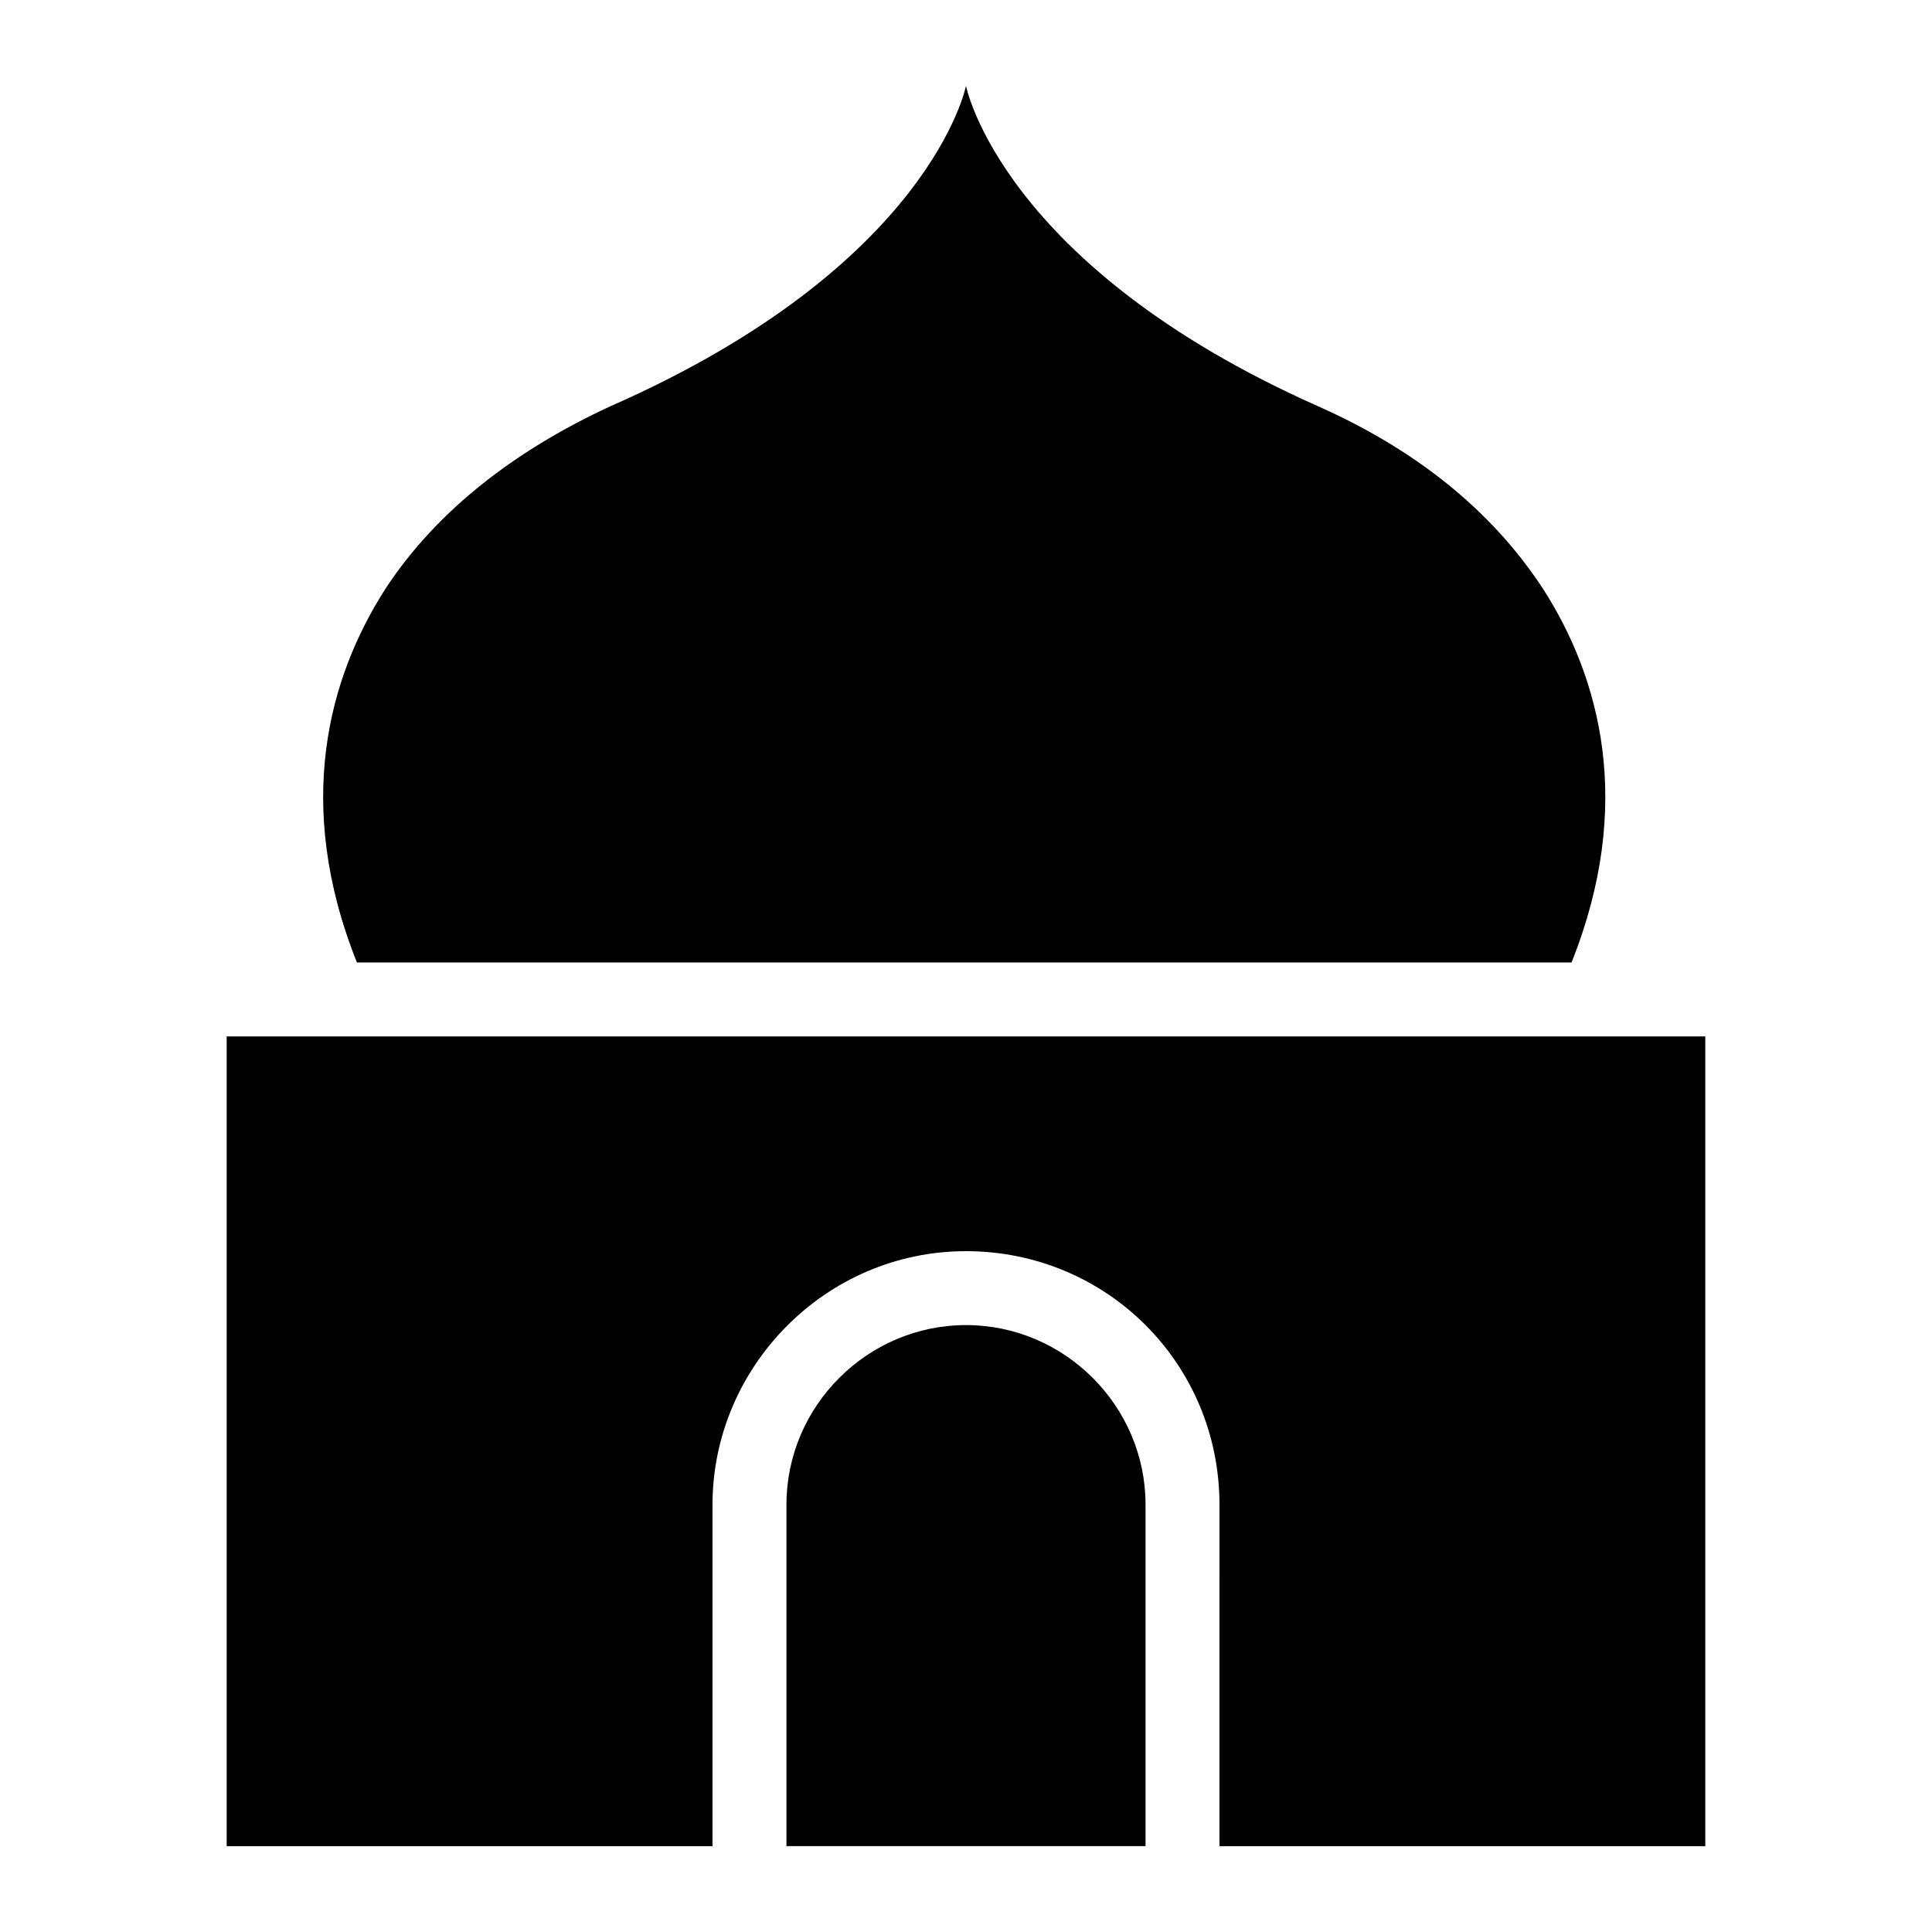
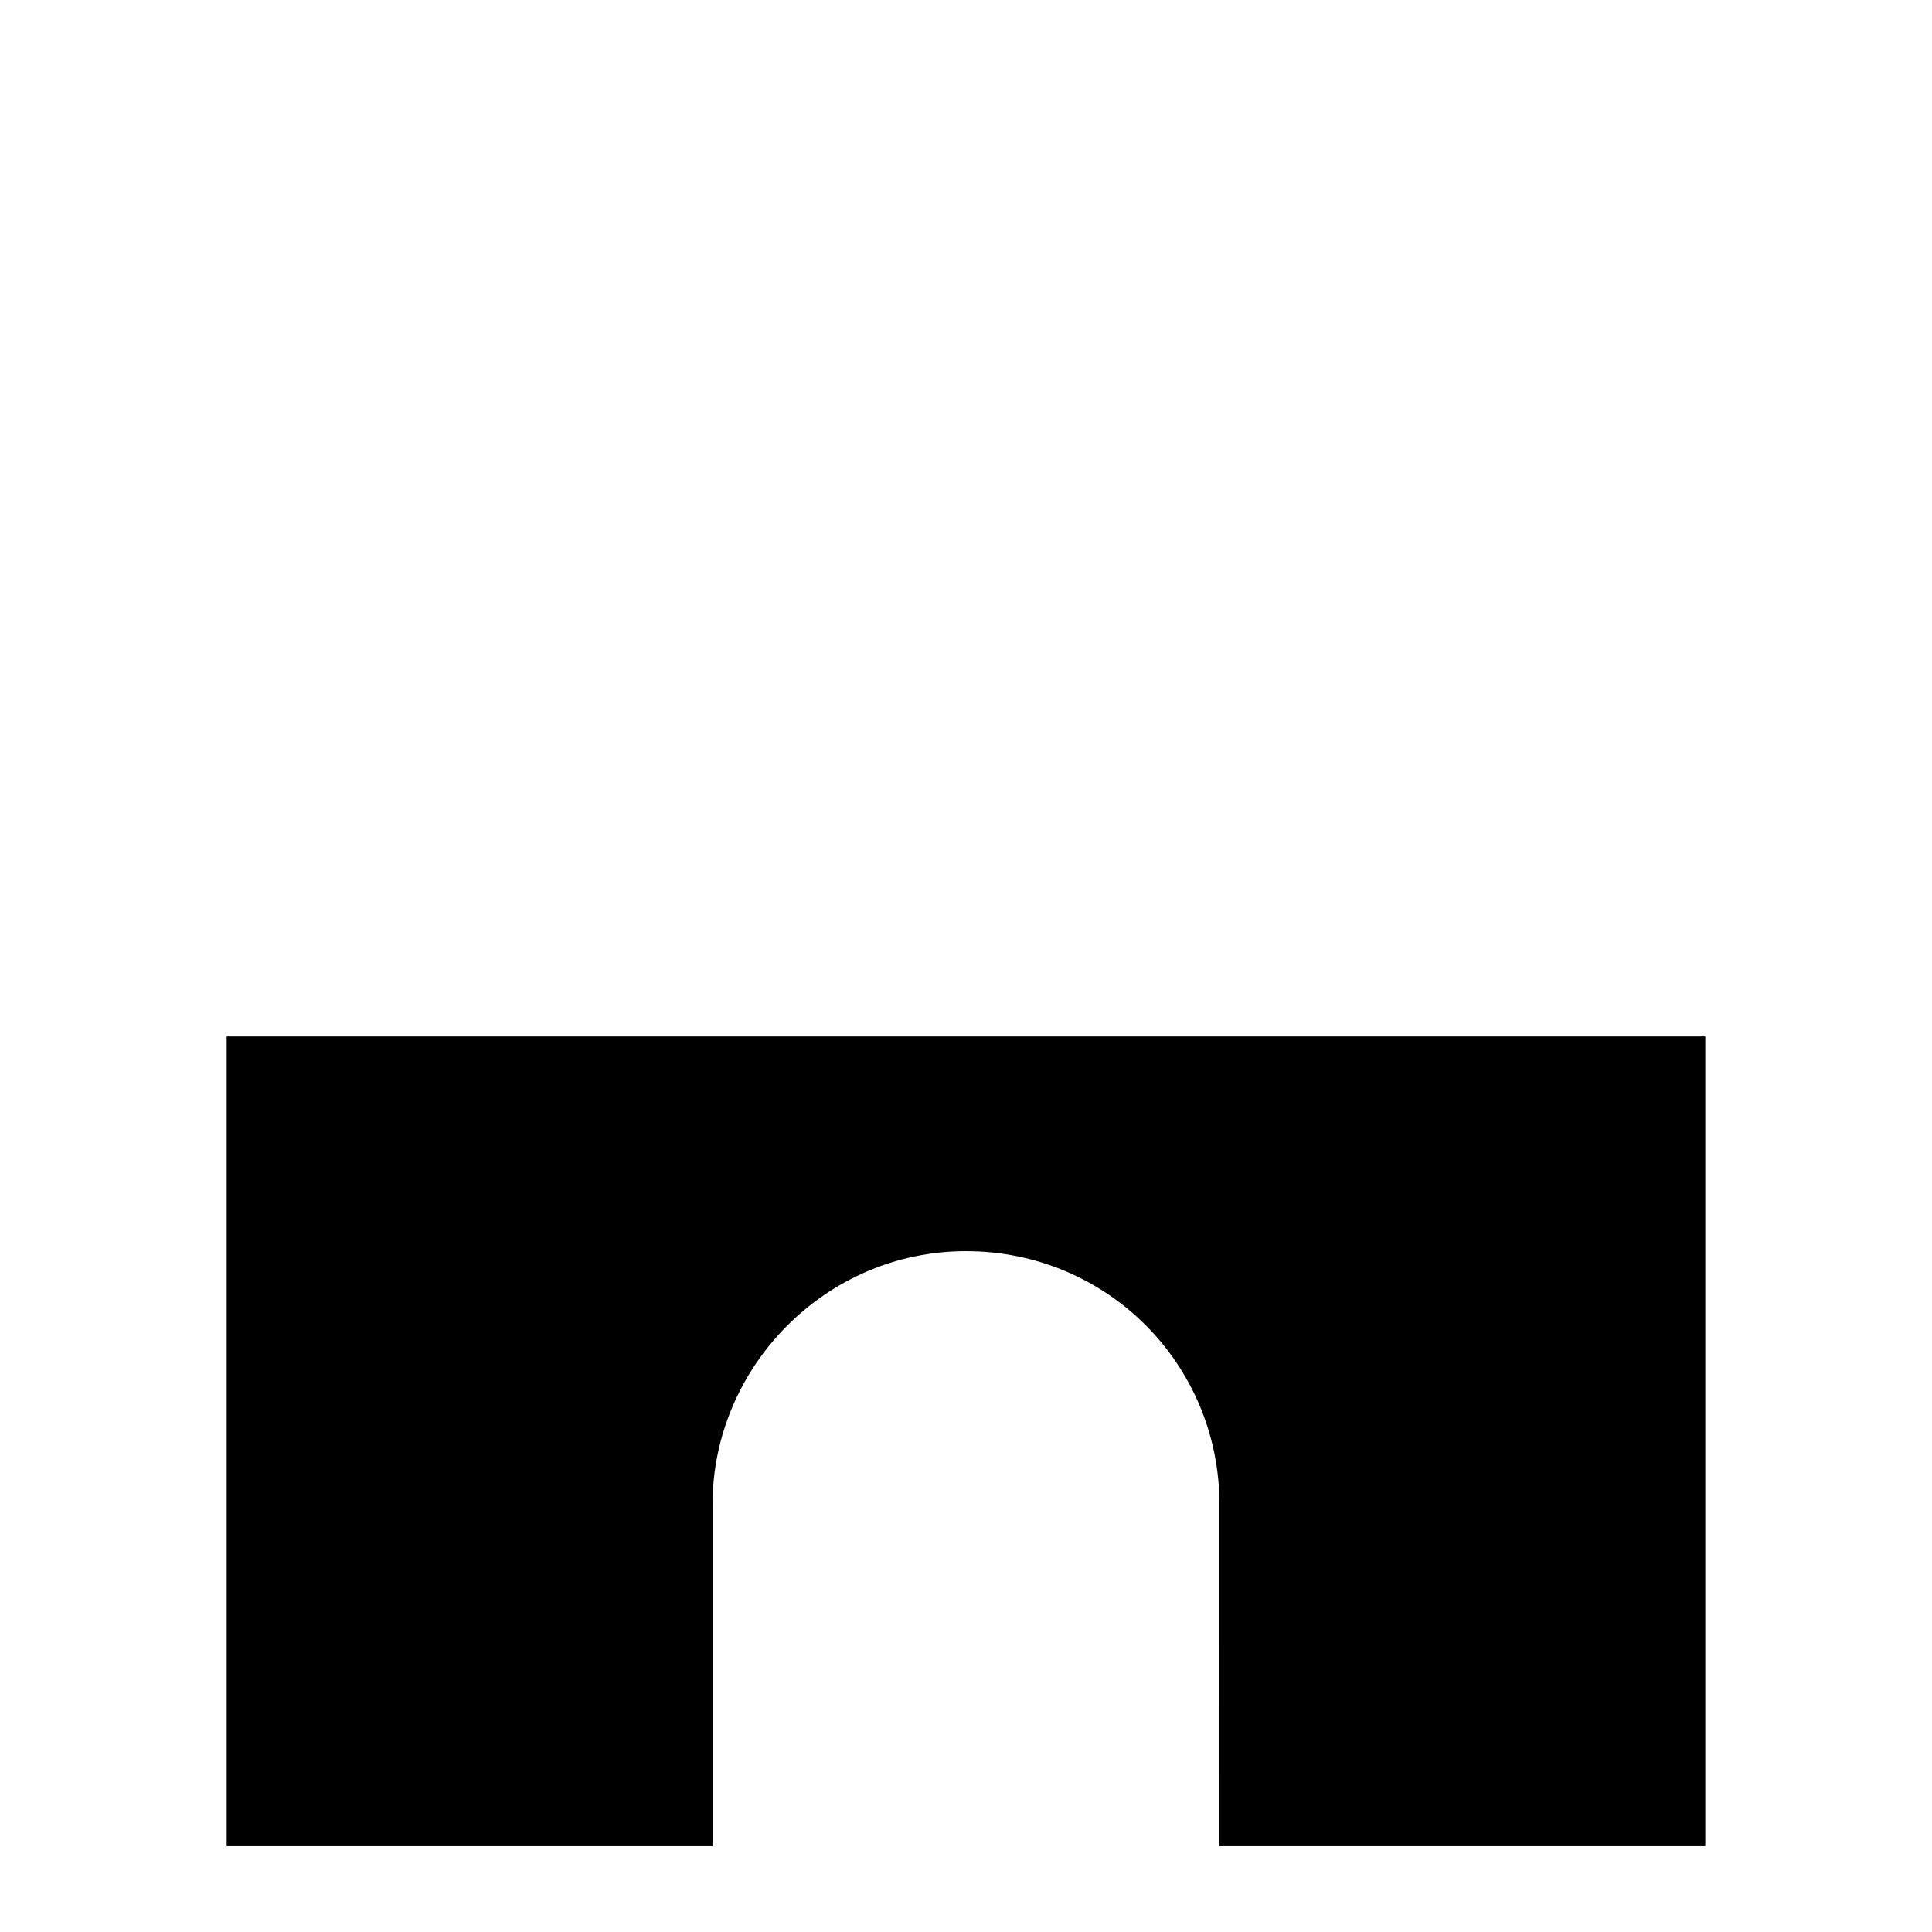
<svg xmlns="http://www.w3.org/2000/svg" fill="#000000" width="800px" height="800px" version="1.1" viewBox="144 144 512 512">
  <g>
-     <path d="m560.47 399.07c16.793-41.984 7.465-75.57-7.465-98.895-13.996-21.457-34.52-37.32-59.711-48.516-83.969-37.32-93.297-84.902-93.297-84.902s-9.328 47.582-94.23 84.902c-24.258 11.195-45.715 27.055-59.711 48.516-14.926 23.324-24.258 56.91-7.465 98.895z" />
-     <path d="m400 495.16c-26.125 0-47.582 21.457-47.582 47.582v90.496h95.164v-90.5c0-26.121-21.461-47.578-47.582-47.578z" />
    <path d="m204.07 418.66v214.59h128.75v-90.5c0-36.387 29.855-67.176 67.176-67.176s67.176 29.855 67.176 67.176l-0.004 90.5h128.75v-214.59z" />
  </g>
</svg>